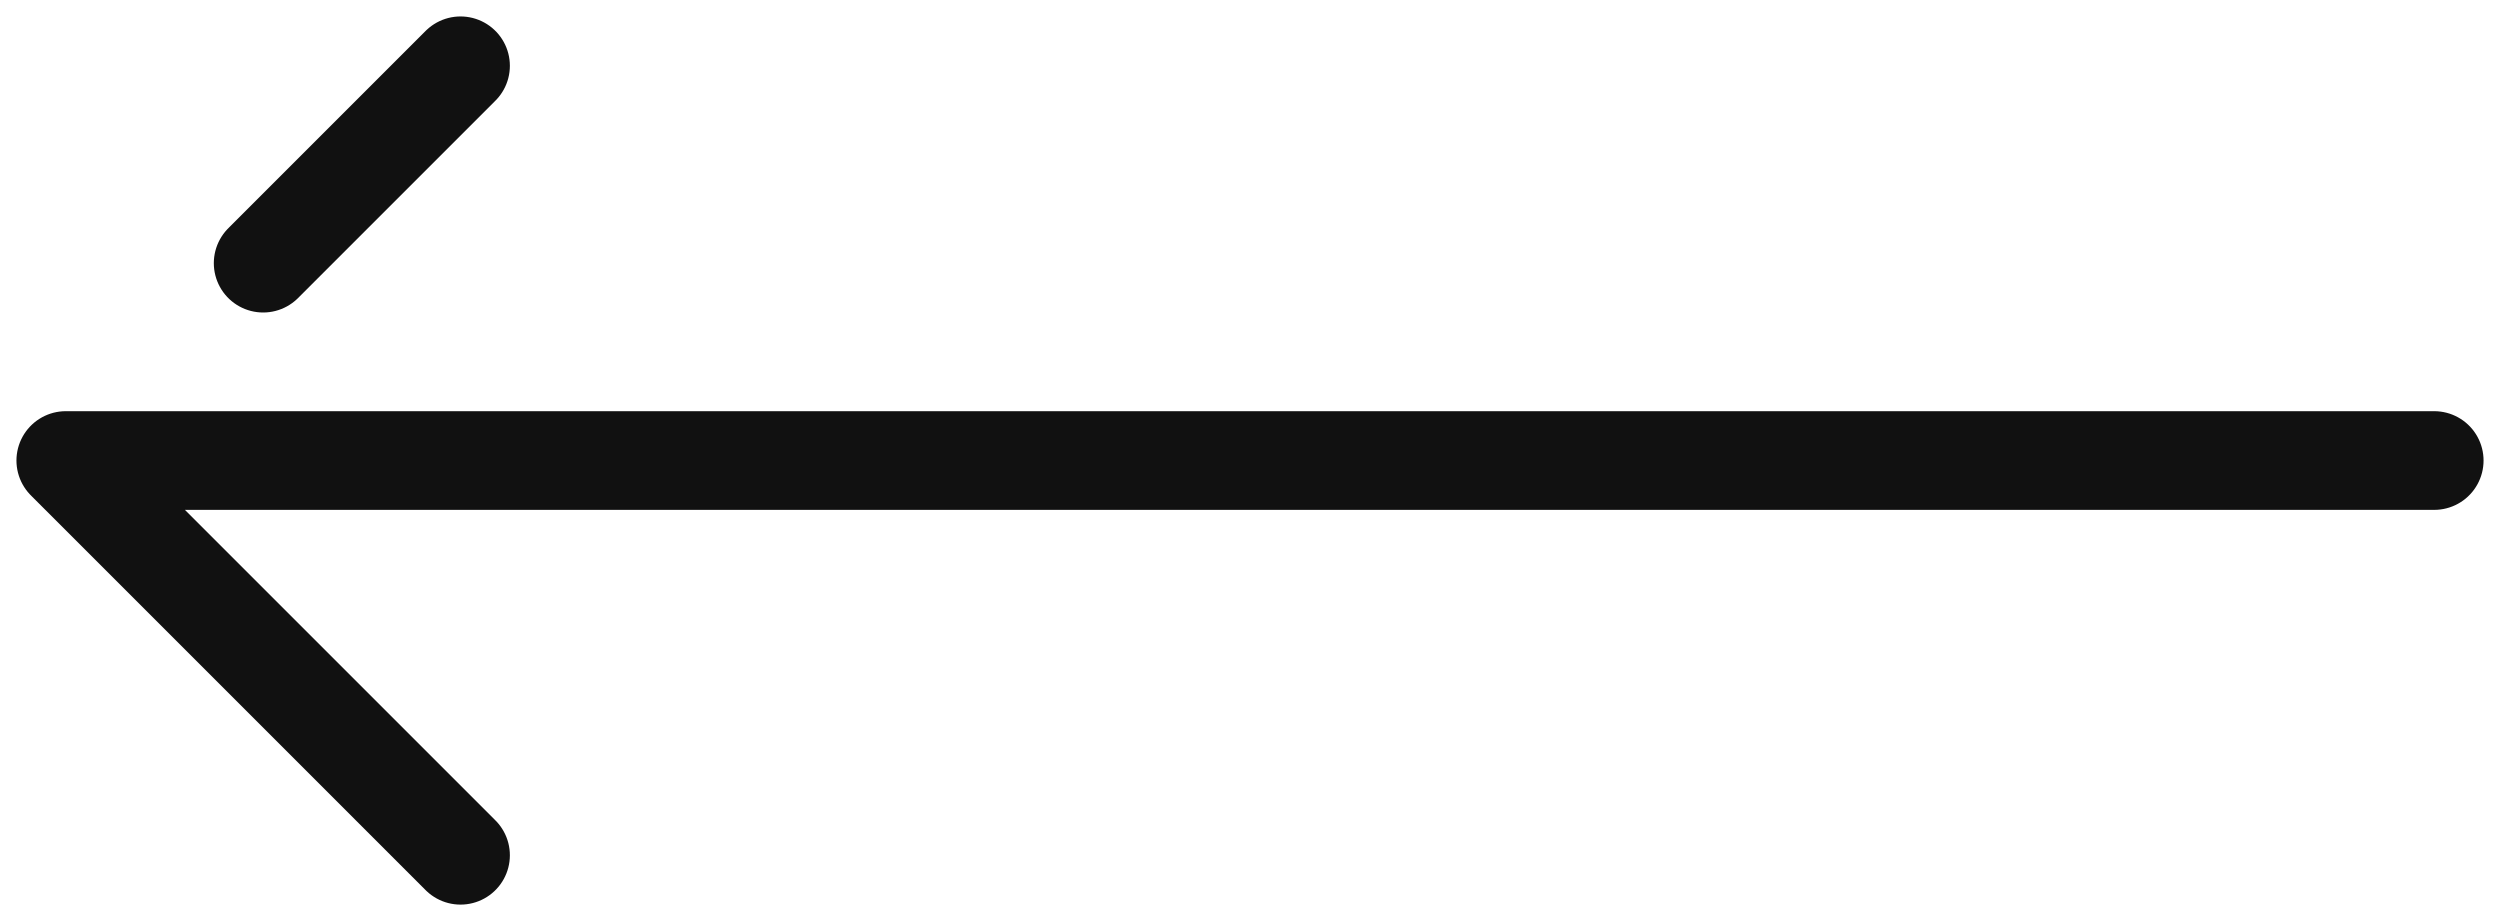
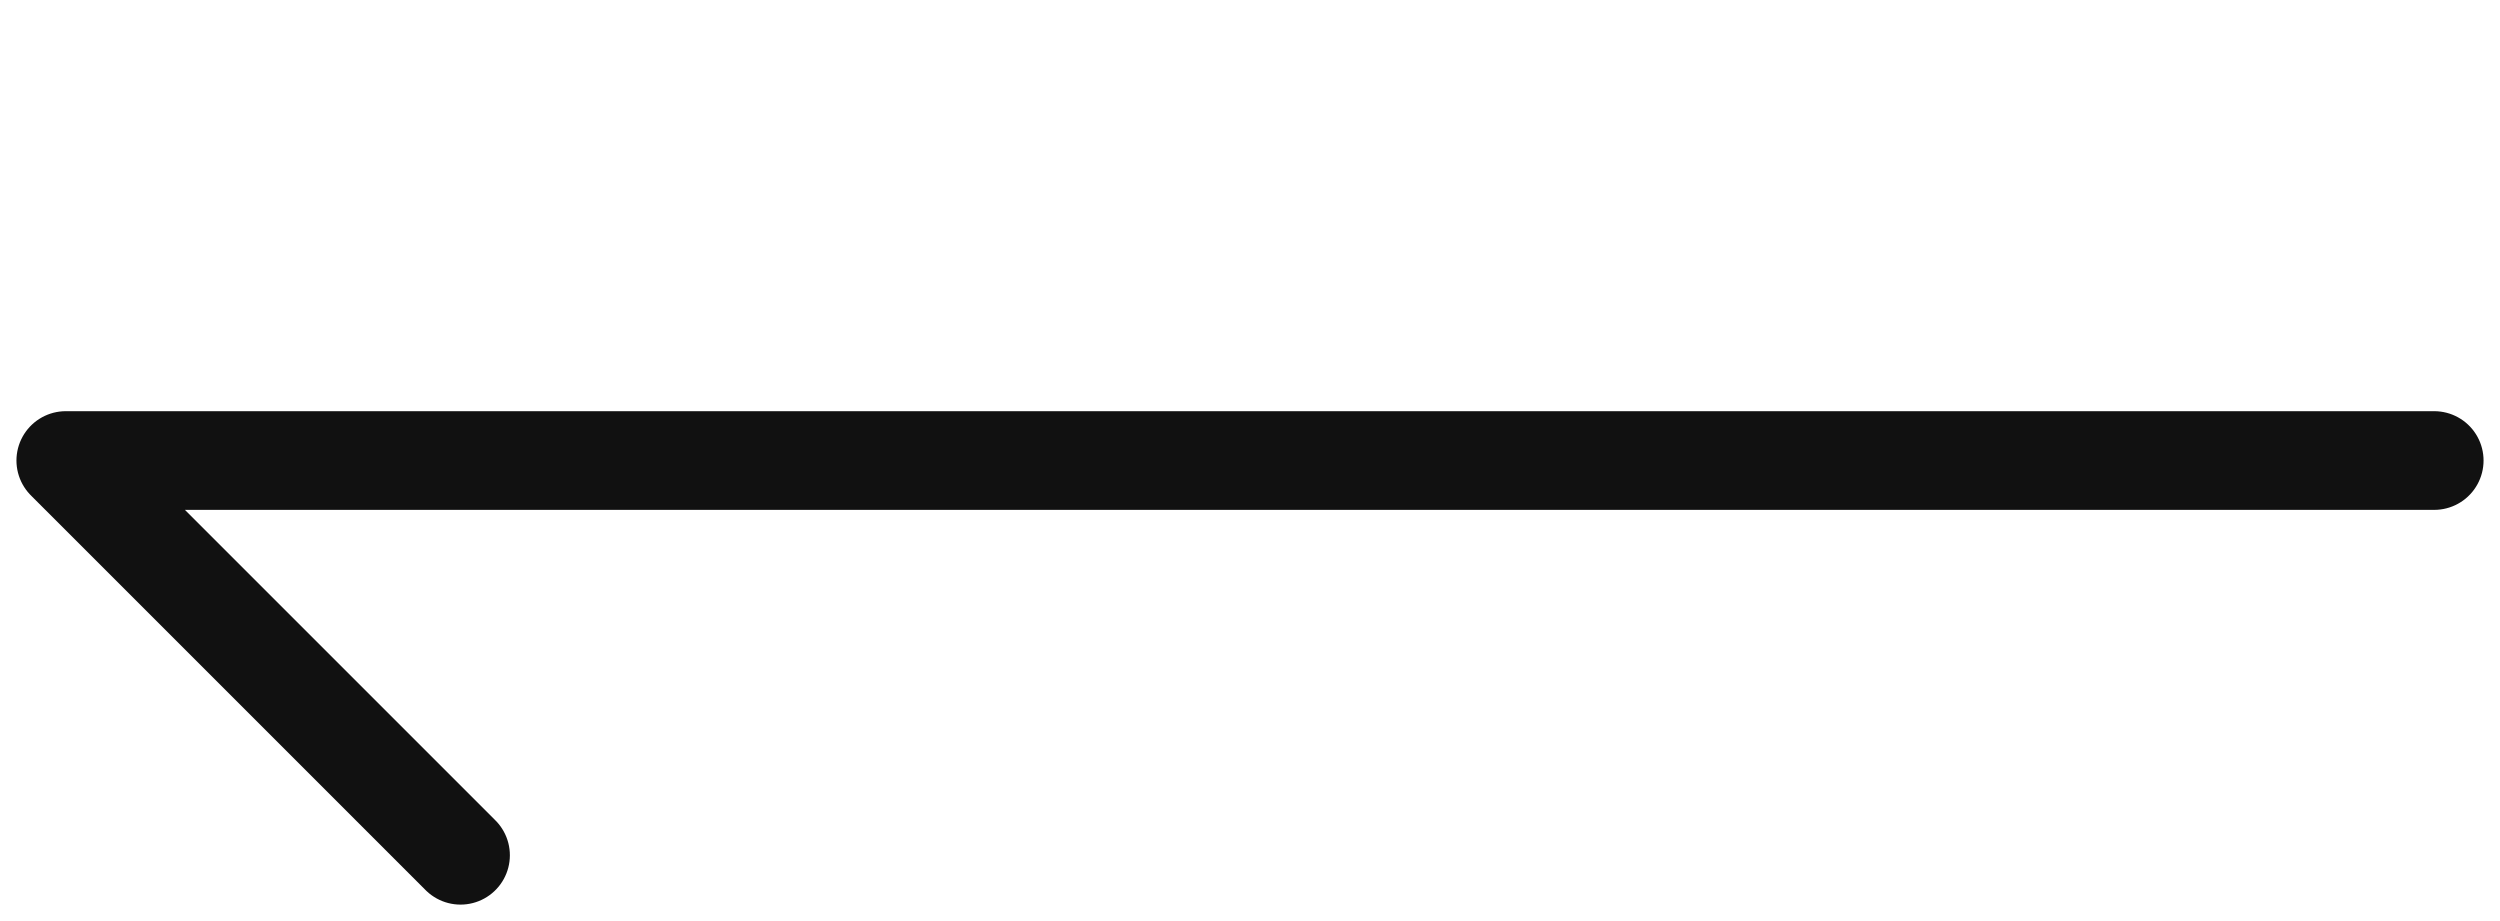
<svg xmlns="http://www.w3.org/2000/svg" width="38" height="14" viewBox="0 0 38 14" fill="none">
-   <path d="M37 7L1 7L7 13M7 1L4 4" stroke="#111111" stroke-width="1.5" stroke-linecap="round" stroke-linejoin="round" />
+   <path d="M37 7L1 7L7 13M7 1" stroke="#111111" stroke-width="1.5" stroke-linecap="round" stroke-linejoin="round" />
</svg>